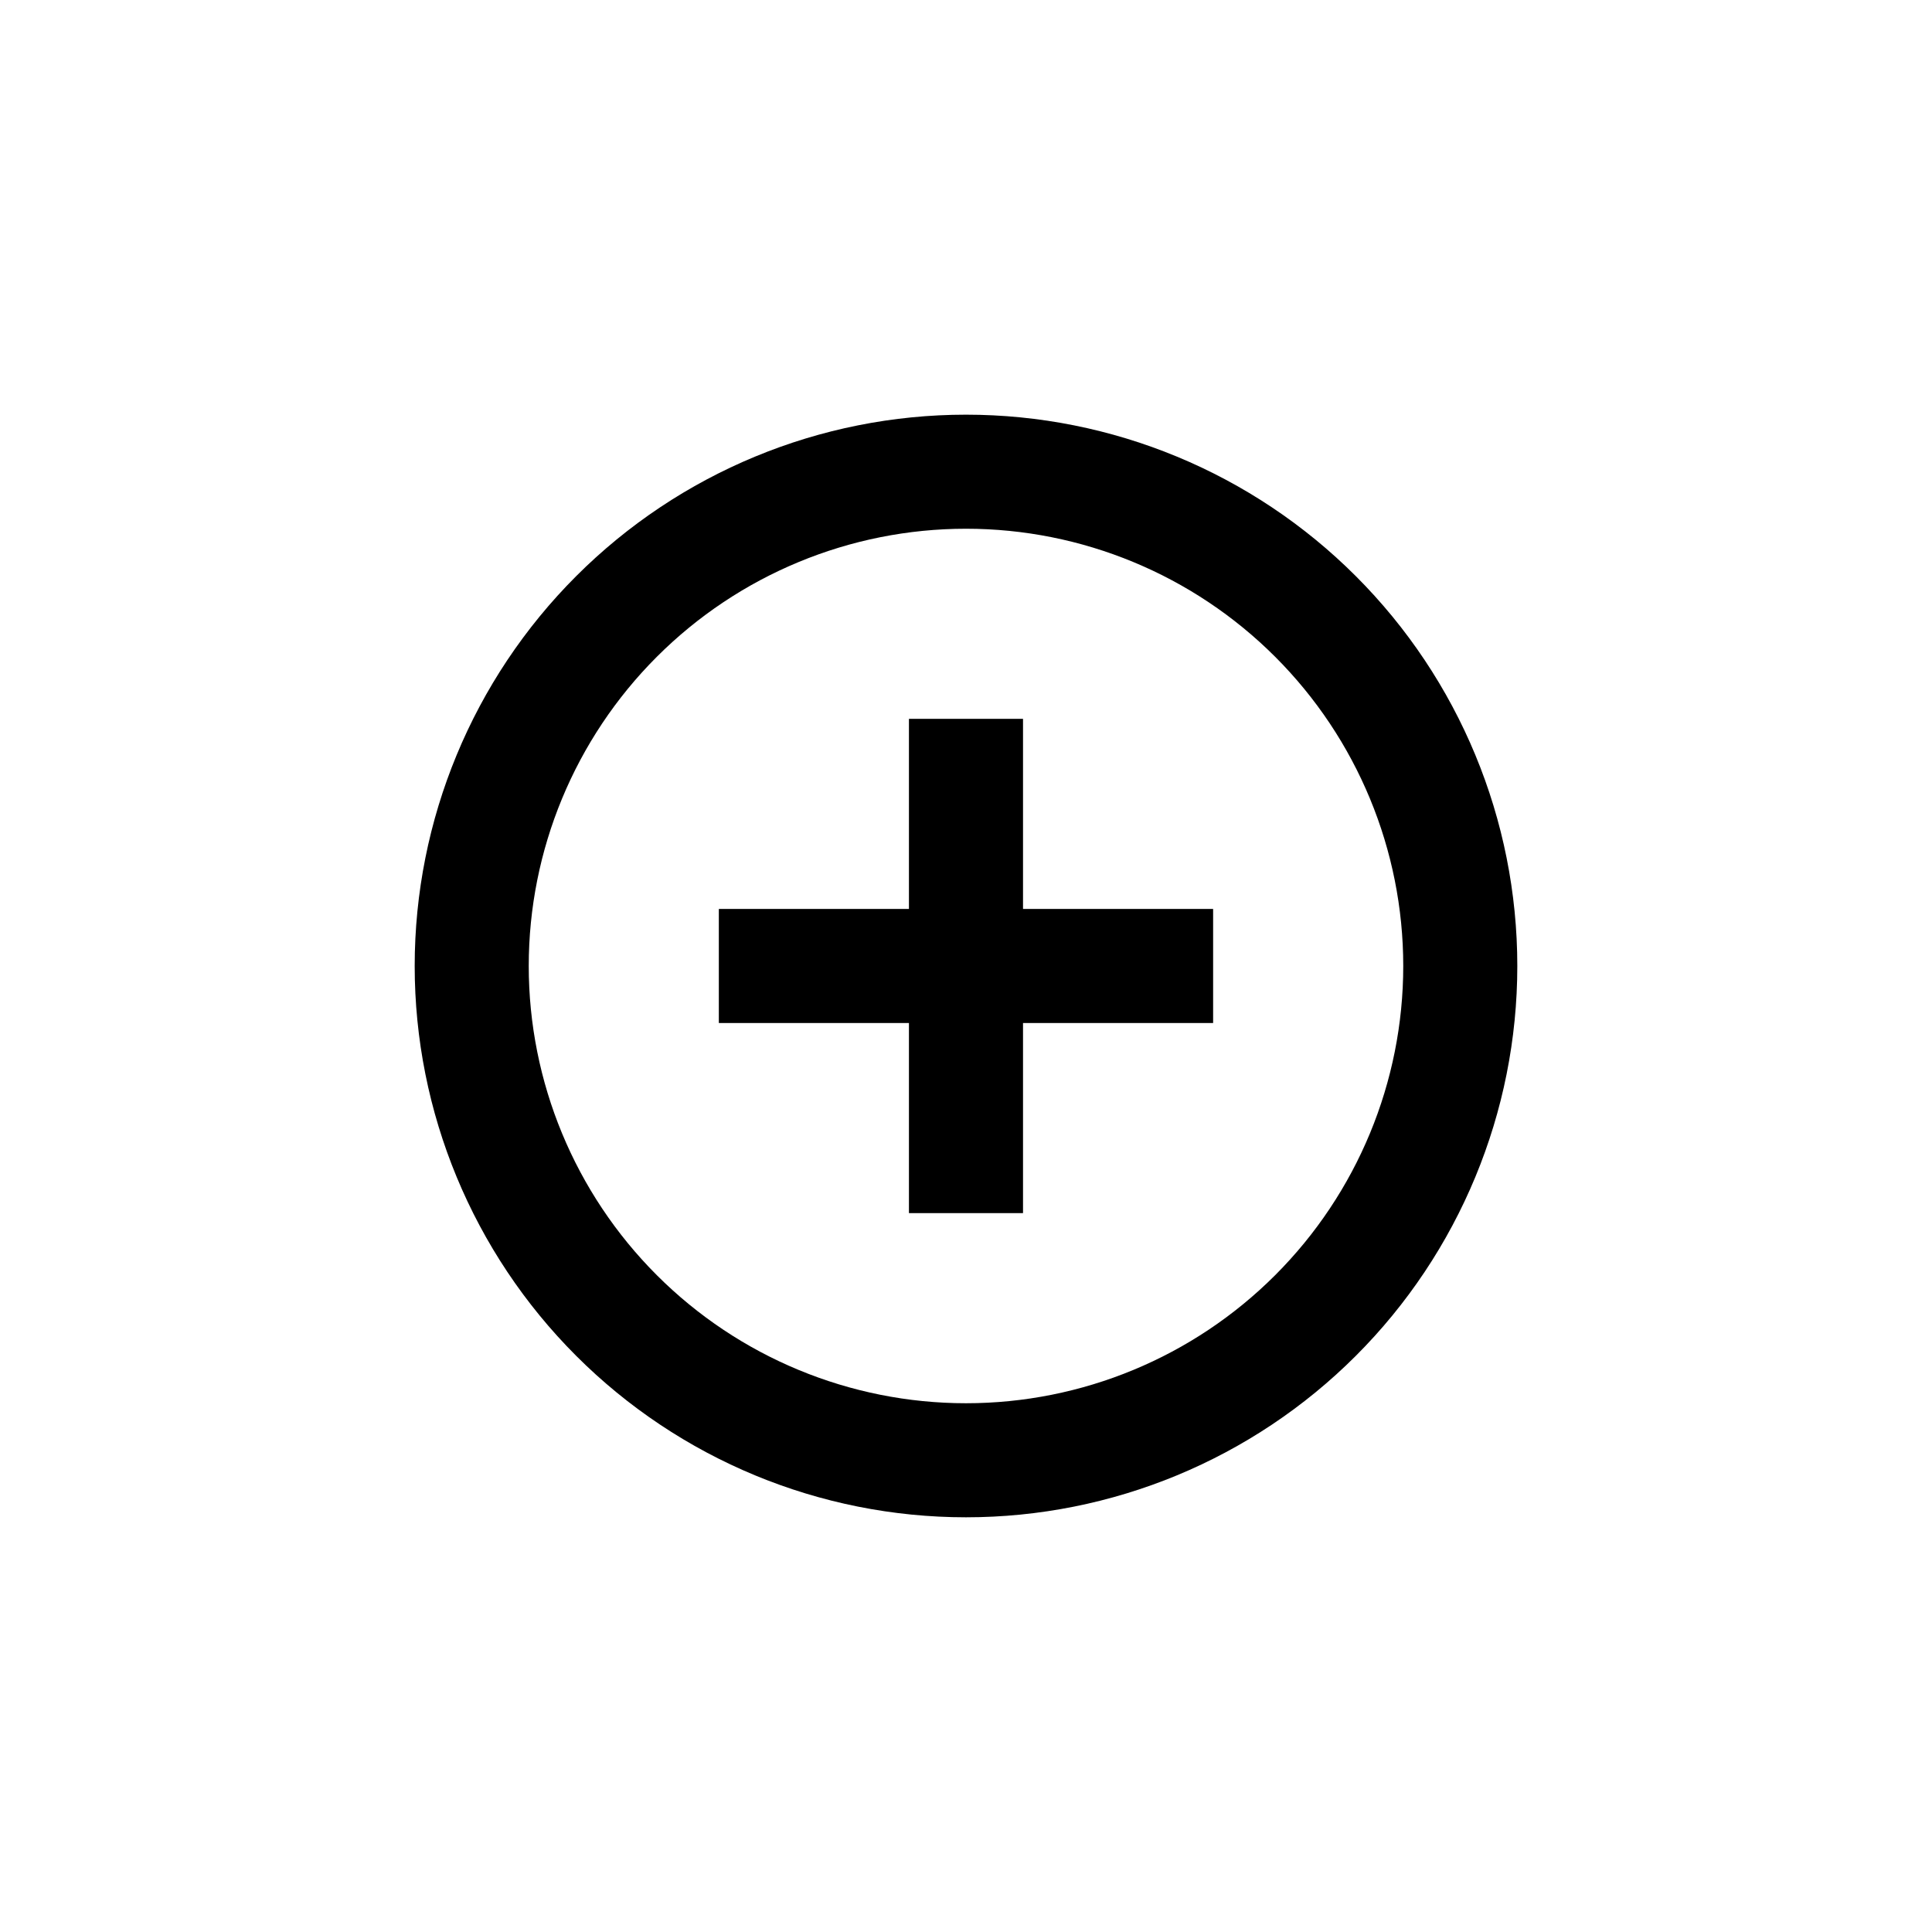
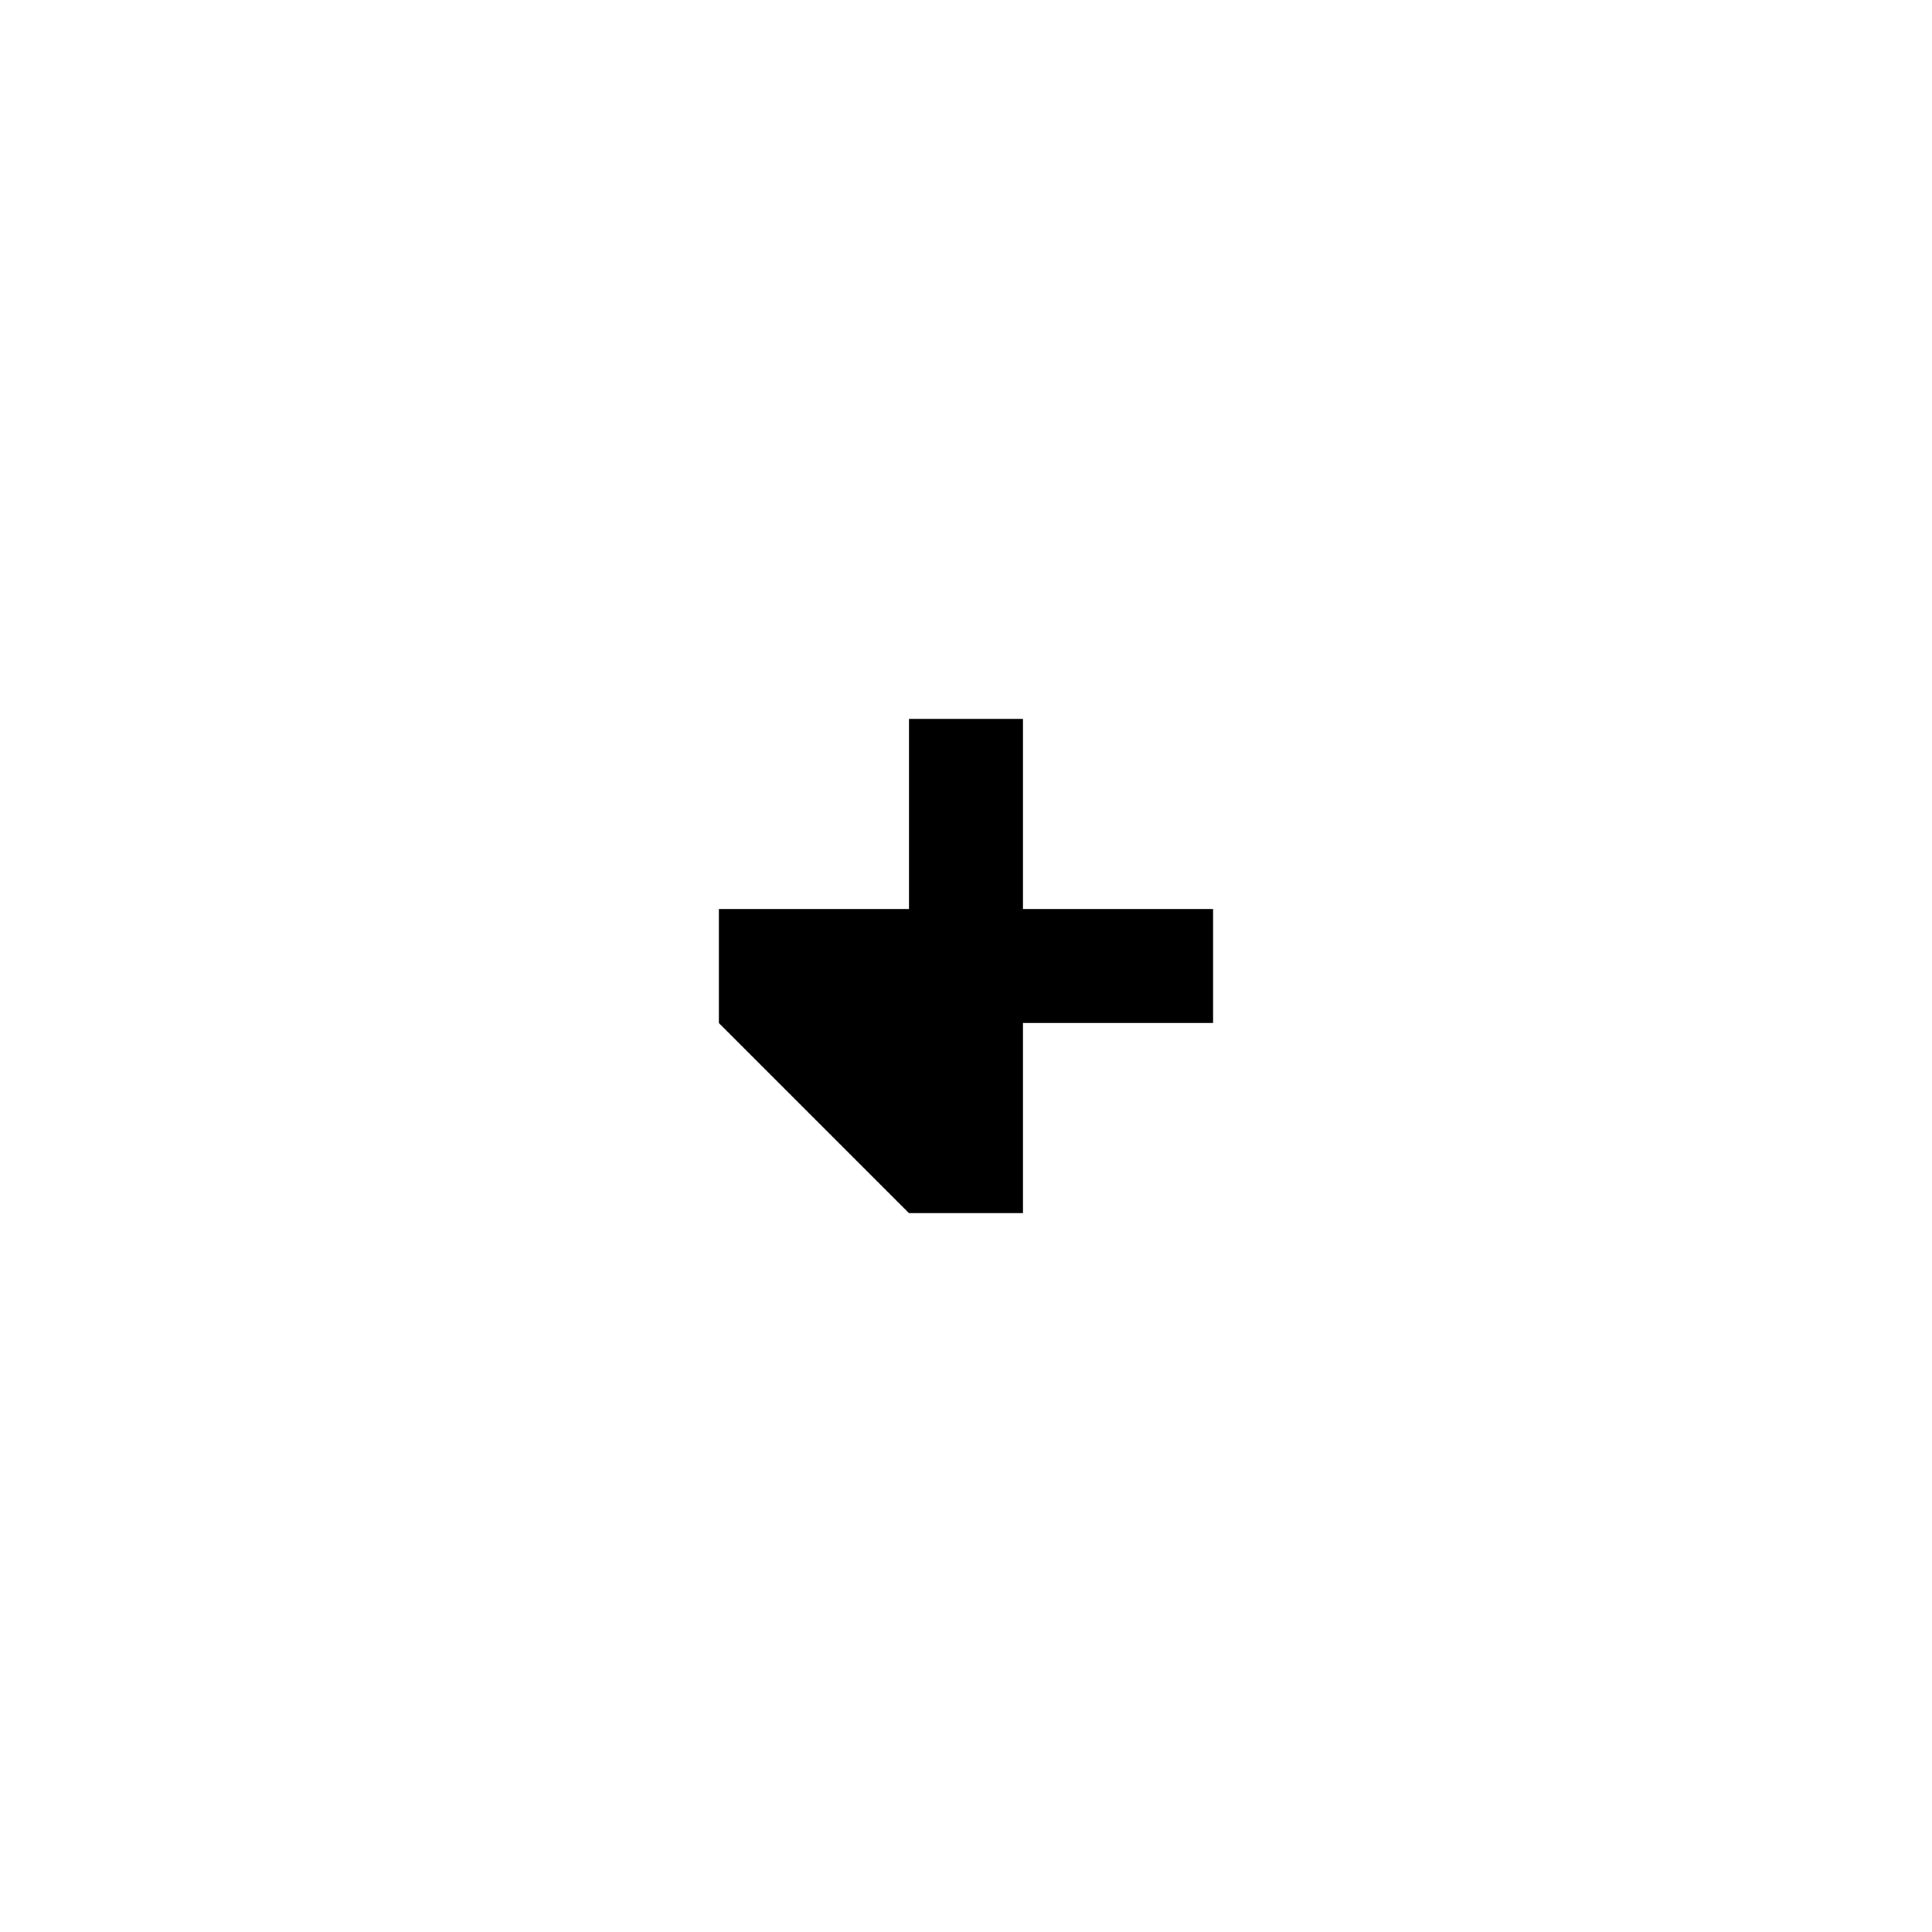
<svg xmlns="http://www.w3.org/2000/svg" fill="#000000" width="800px" height="800px" version="1.1" viewBox="144 144 512 512">
  <g>
-     <path d="m400 546.1c38.746 0 75.91-15.391 103.31-42.793 27.402-27.398 42.793-64.562 42.793-103.31 0-38.75-15.391-75.914-42.793-103.31-27.398-27.402-64.562-42.793-103.31-42.793-38.75 0-75.914 15.391-103.31 42.793-27.402 27.398-42.793 64.562-42.793 103.31 0 38.746 15.391 75.91 42.793 103.31 27.398 27.402 64.562 42.793 103.31 42.793zm0-261.98c30.73 0 60.203 12.211 81.934 33.941 21.734 21.73 33.941 51.203 33.941 81.938 0 30.73-12.207 60.203-33.941 81.934-21.73 21.734-51.203 33.941-81.934 33.941-30.734 0-60.207-12.207-81.938-33.941-21.73-21.73-33.941-51.203-33.941-81.934 0-30.734 12.211-60.207 33.941-81.938s51.203-33.941 81.938-33.941z" />
-     <path d="m384.88 465.49h30.23v-50.379h50.379v-30.23h-50.379v-50.379h-30.23v50.379h-50.379v30.23h50.379z" />
+     <path d="m384.88 465.49h30.23v-50.379h50.379v-30.23h-50.379v-50.379h-30.23v50.379h-50.379v30.23z" />
  </g>
</svg>